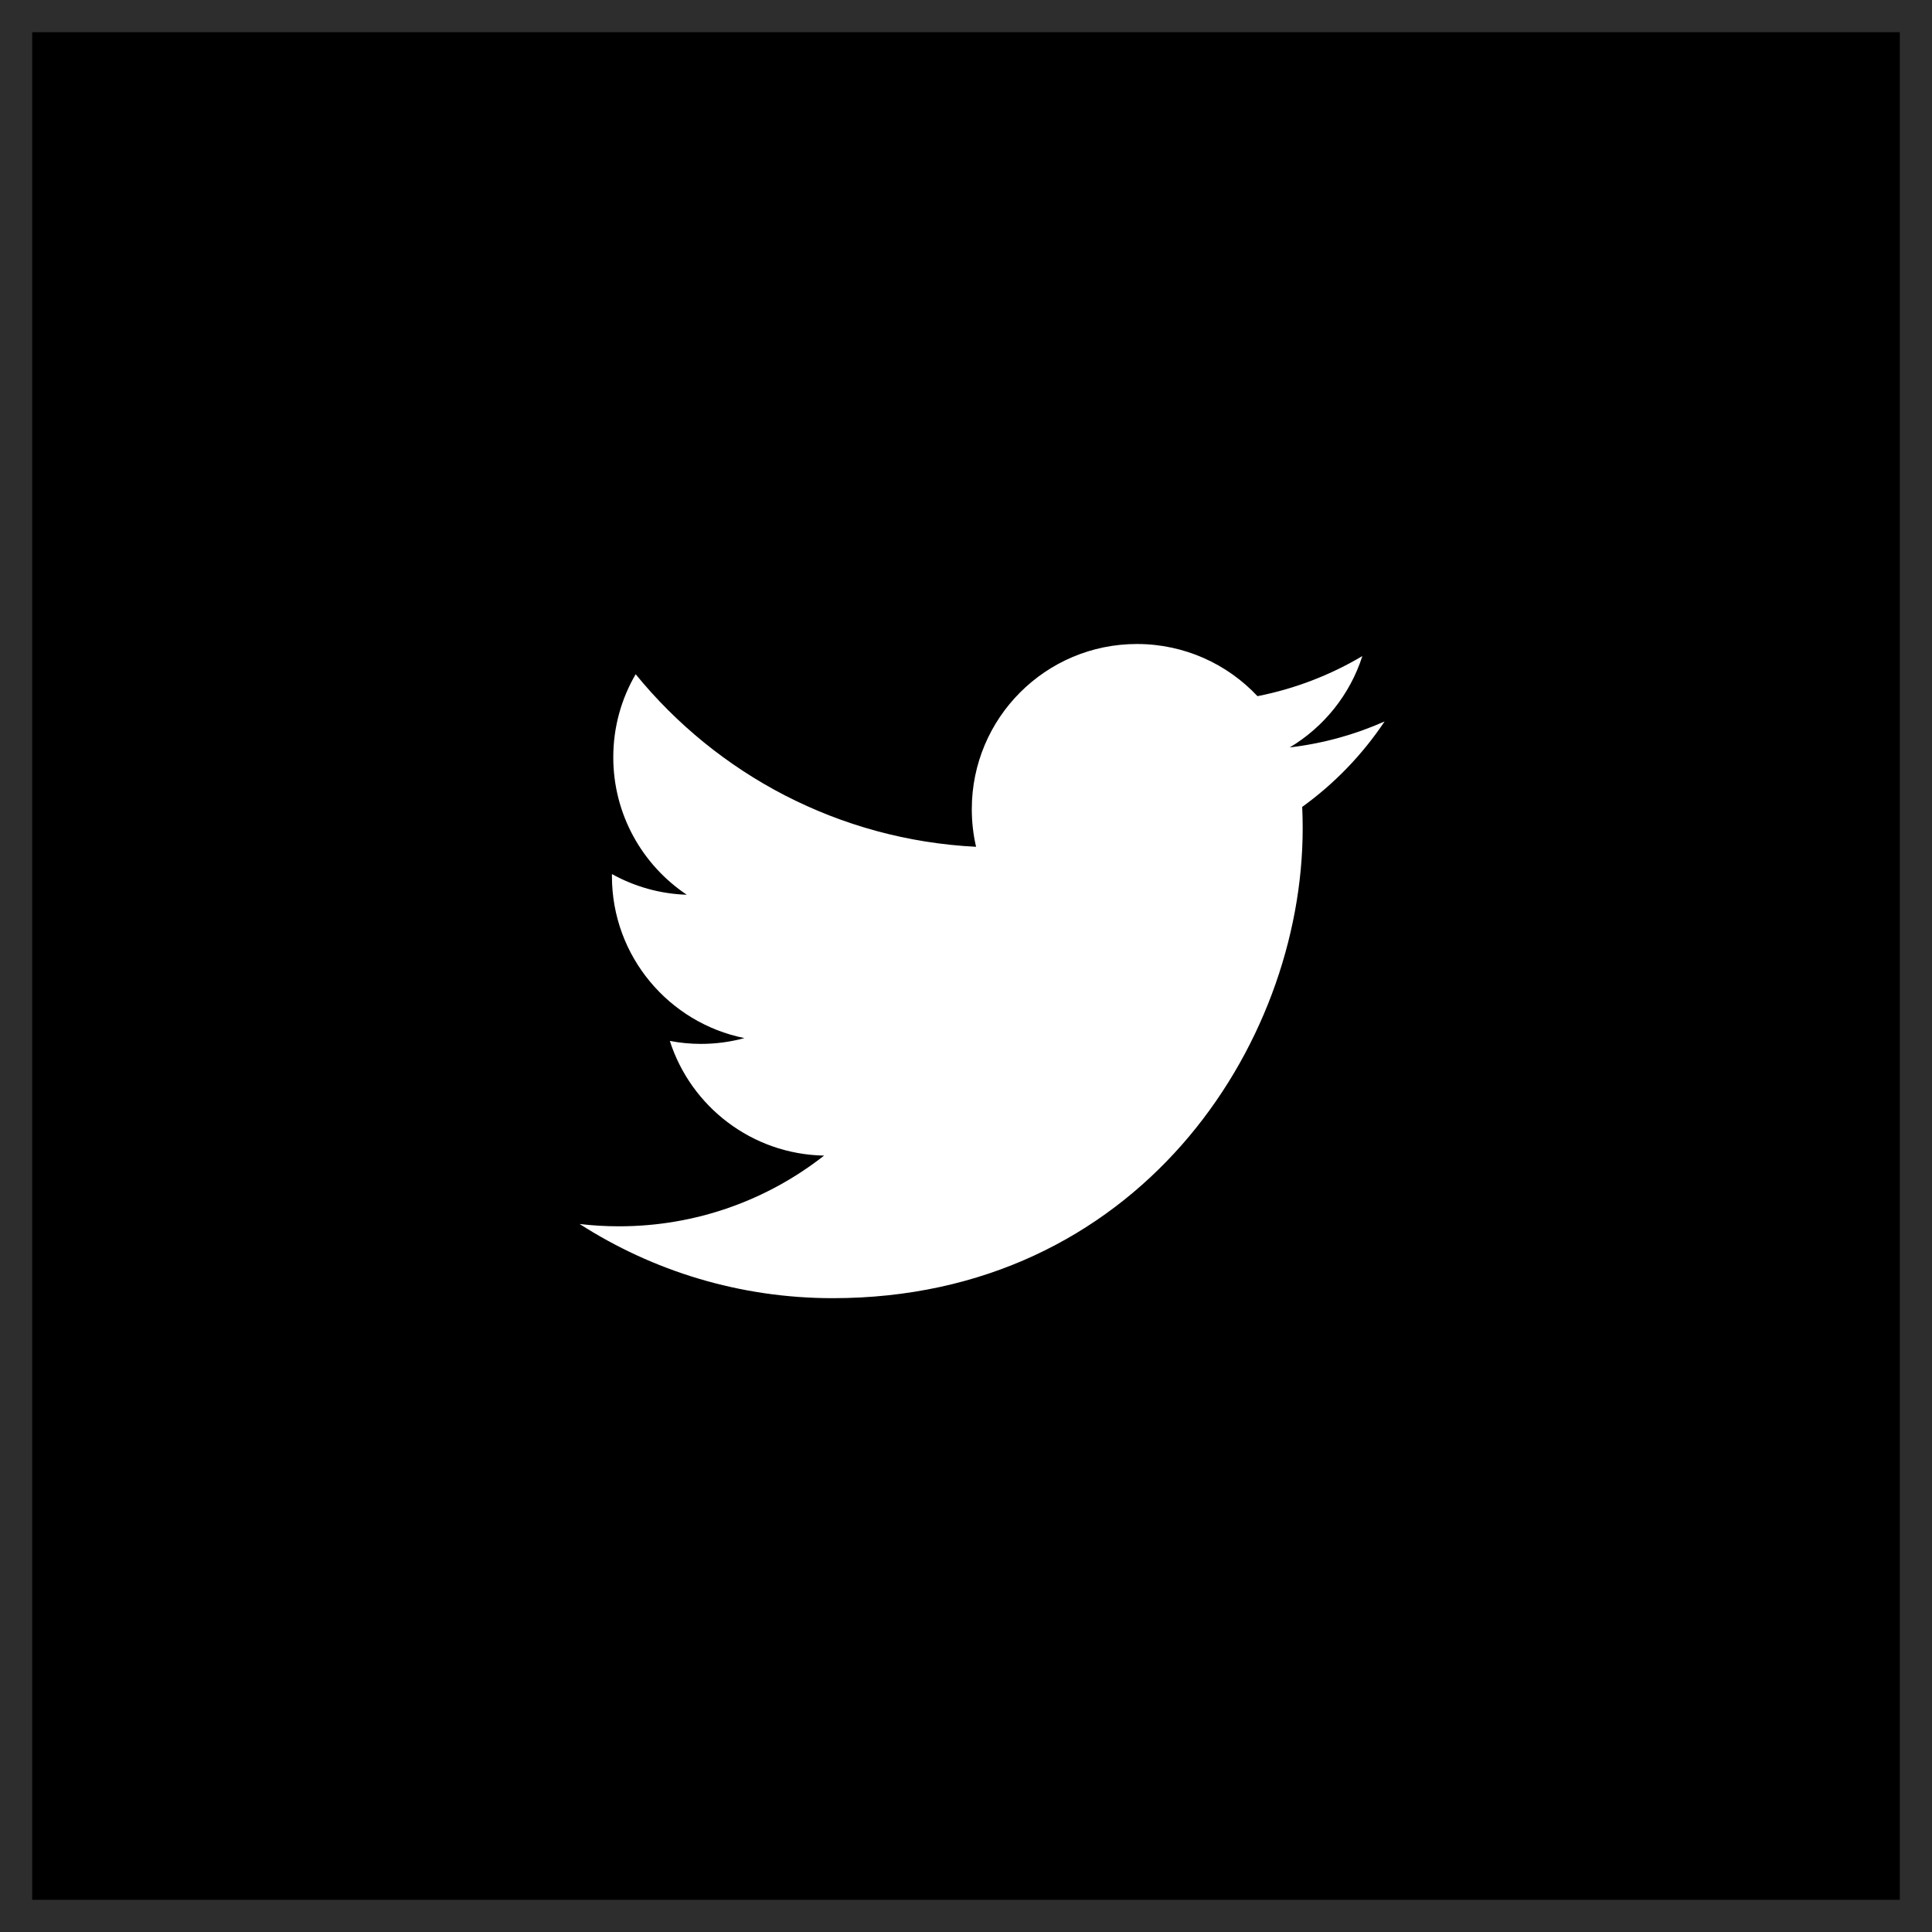
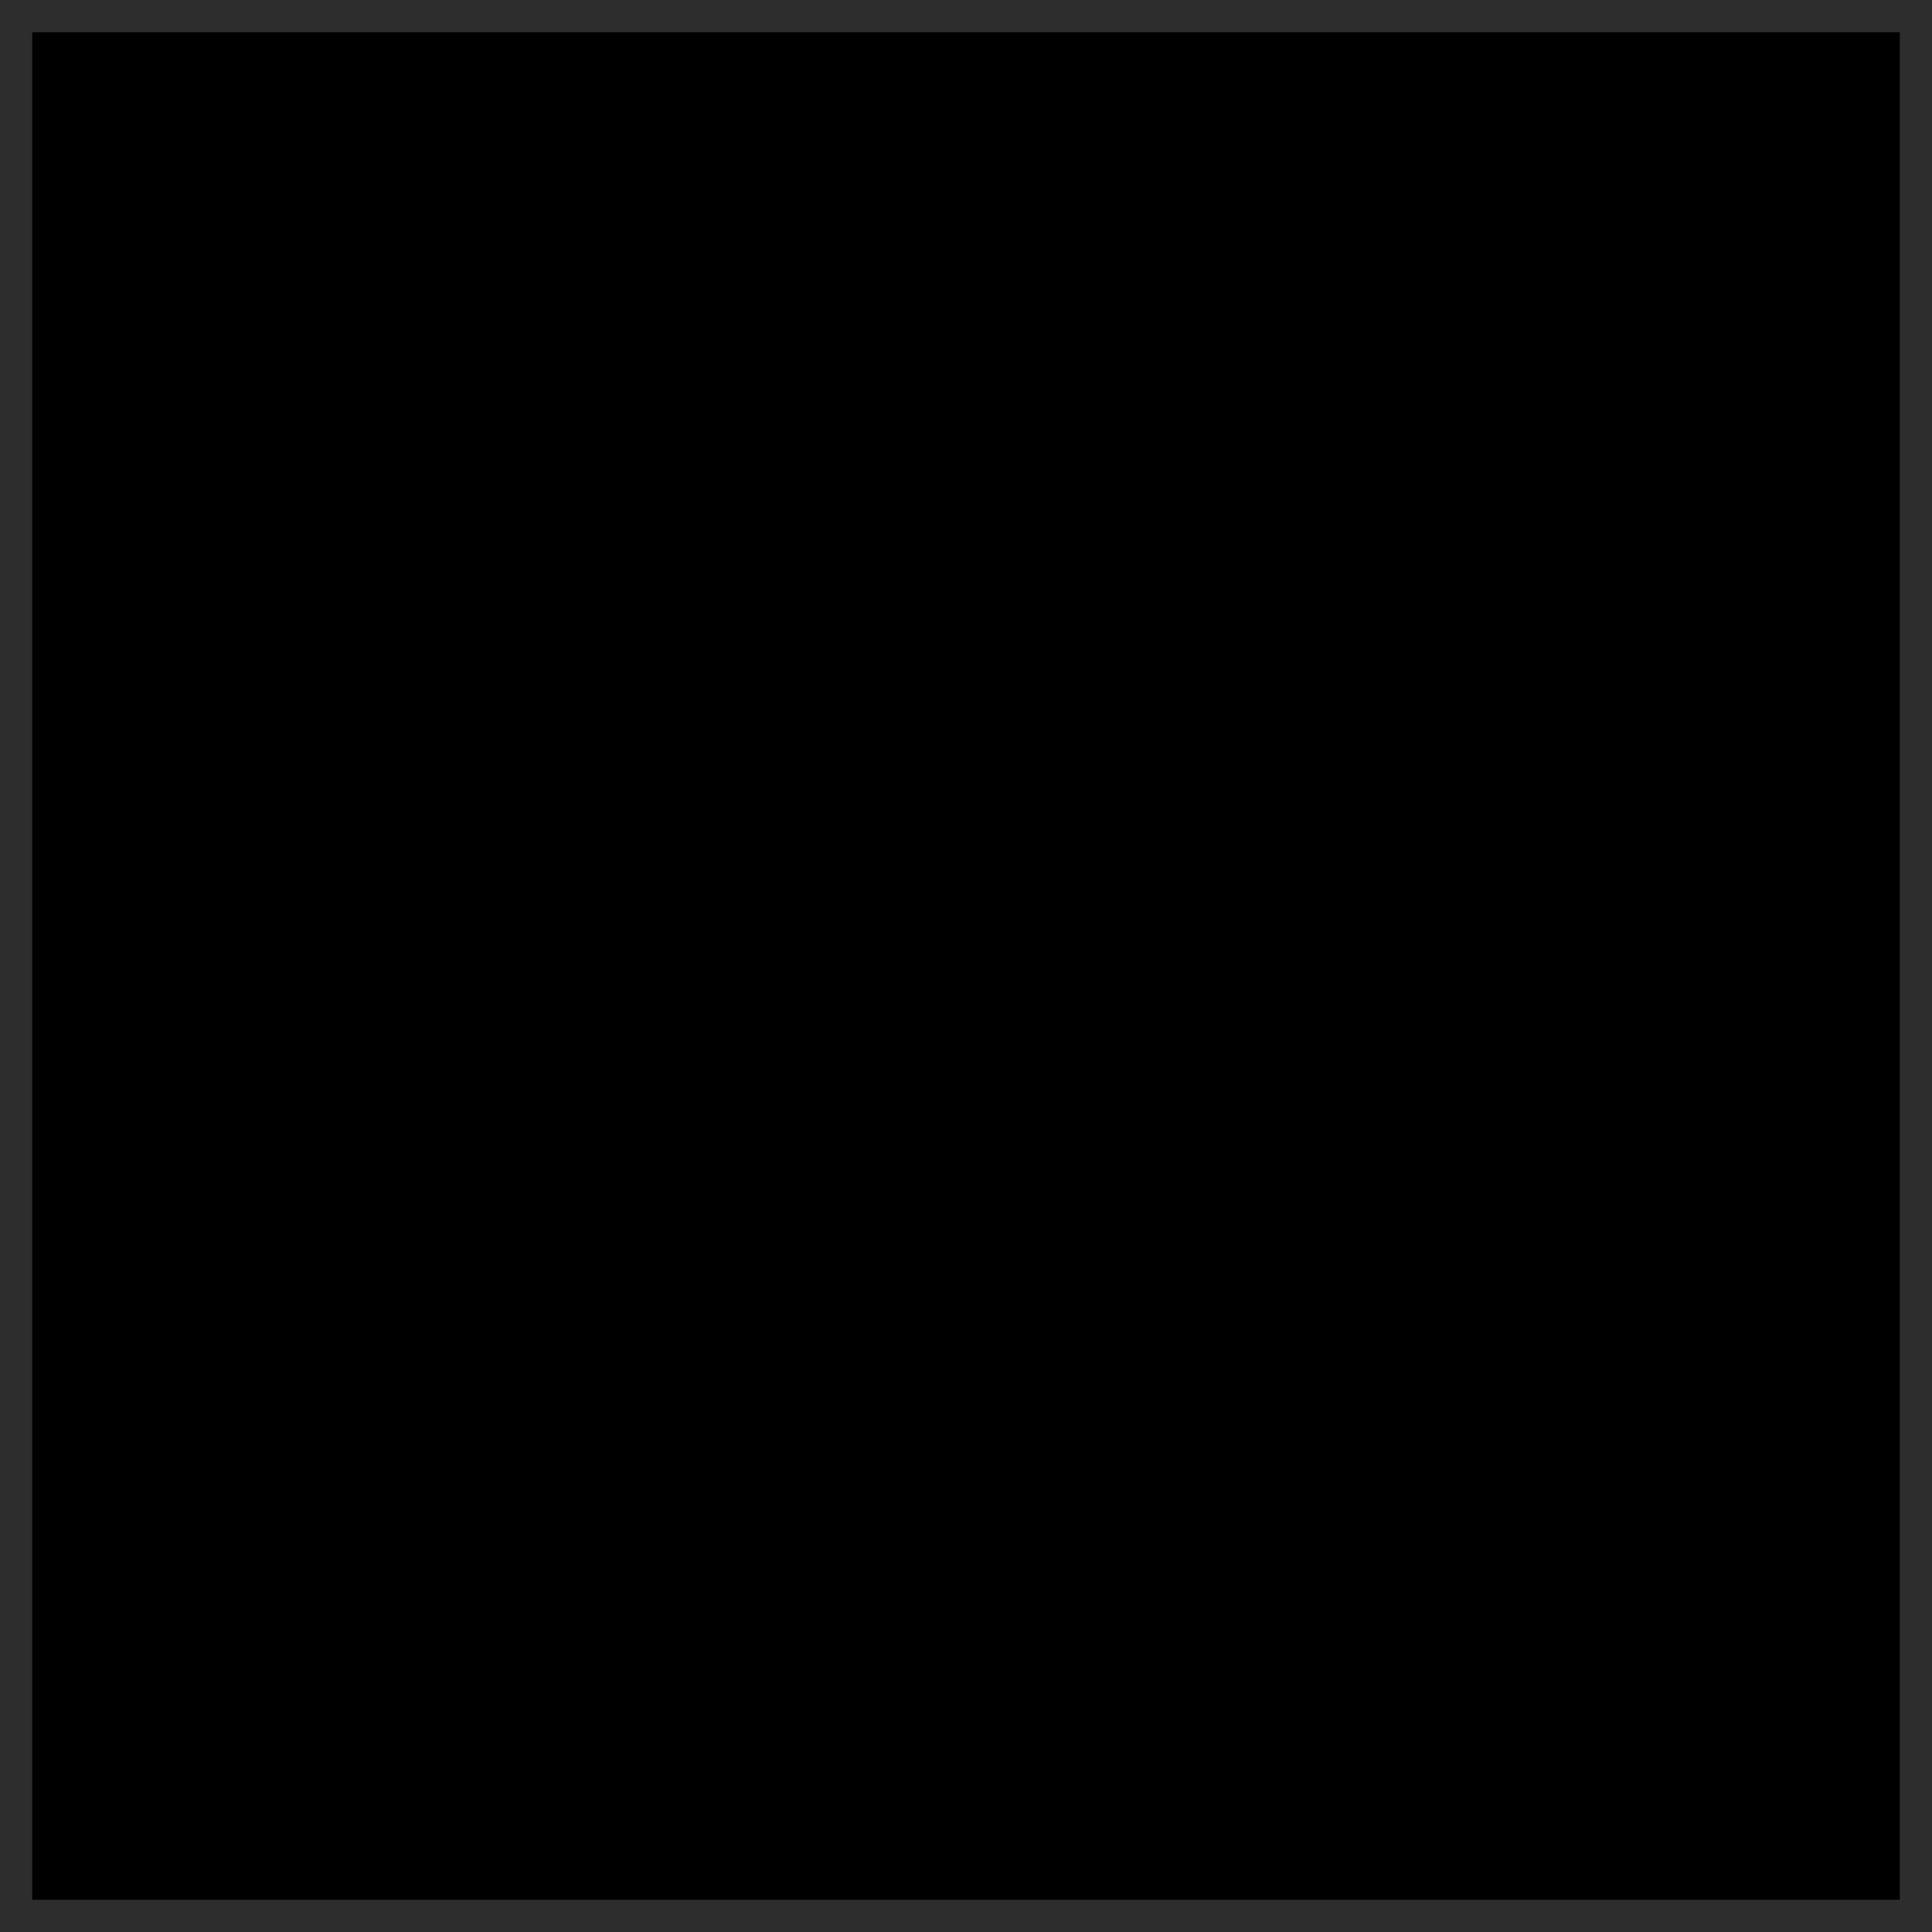
<svg xmlns="http://www.w3.org/2000/svg" width="60" height="60" viewBox="0 0 60 60" fill="none">
  <rect x="0" y="0" width="60" height="60" fill="#808080" stroke="none" />
  <rect x="0.5" y="0.5" width="59" height="59" fill="black" stroke="#2D2D2D" />
-   <path d="M43 22.405C42.081 22.814 41.092 23.089 40.054 23.212C41.114 22.578 41.926 21.573 42.309 20.375C41.318 20.963 40.221 21.39 39.052 21.62C38.117 20.623 36.784 20 35.309 20C32.476 20 30.18 22.296 30.18 25.129C30.18 25.53 30.225 25.922 30.313 26.298C26.05 26.084 22.27 24.042 19.741 20.939C19.299 21.696 19.046 22.577 19.046 23.518C19.046 25.297 19.952 26.867 21.328 27.787C20.488 27.76 19.697 27.529 19.005 27.145C19.004 27.166 19.004 27.188 19.004 27.21C19.004 29.694 20.772 31.767 23.119 32.239C22.689 32.356 22.235 32.419 21.767 32.419C21.437 32.419 21.115 32.387 20.802 32.326C21.455 34.364 23.349 35.847 25.593 35.888C23.838 37.264 21.627 38.084 19.224 38.084C18.81 38.084 18.401 38.06 18 38.012C20.27 39.468 22.966 40.316 25.862 40.316C35.297 40.316 40.456 32.501 40.456 25.723C40.456 25.501 40.451 25.279 40.441 25.059C41.443 24.337 42.313 23.434 43 22.405Z" fill="white" />
</svg>